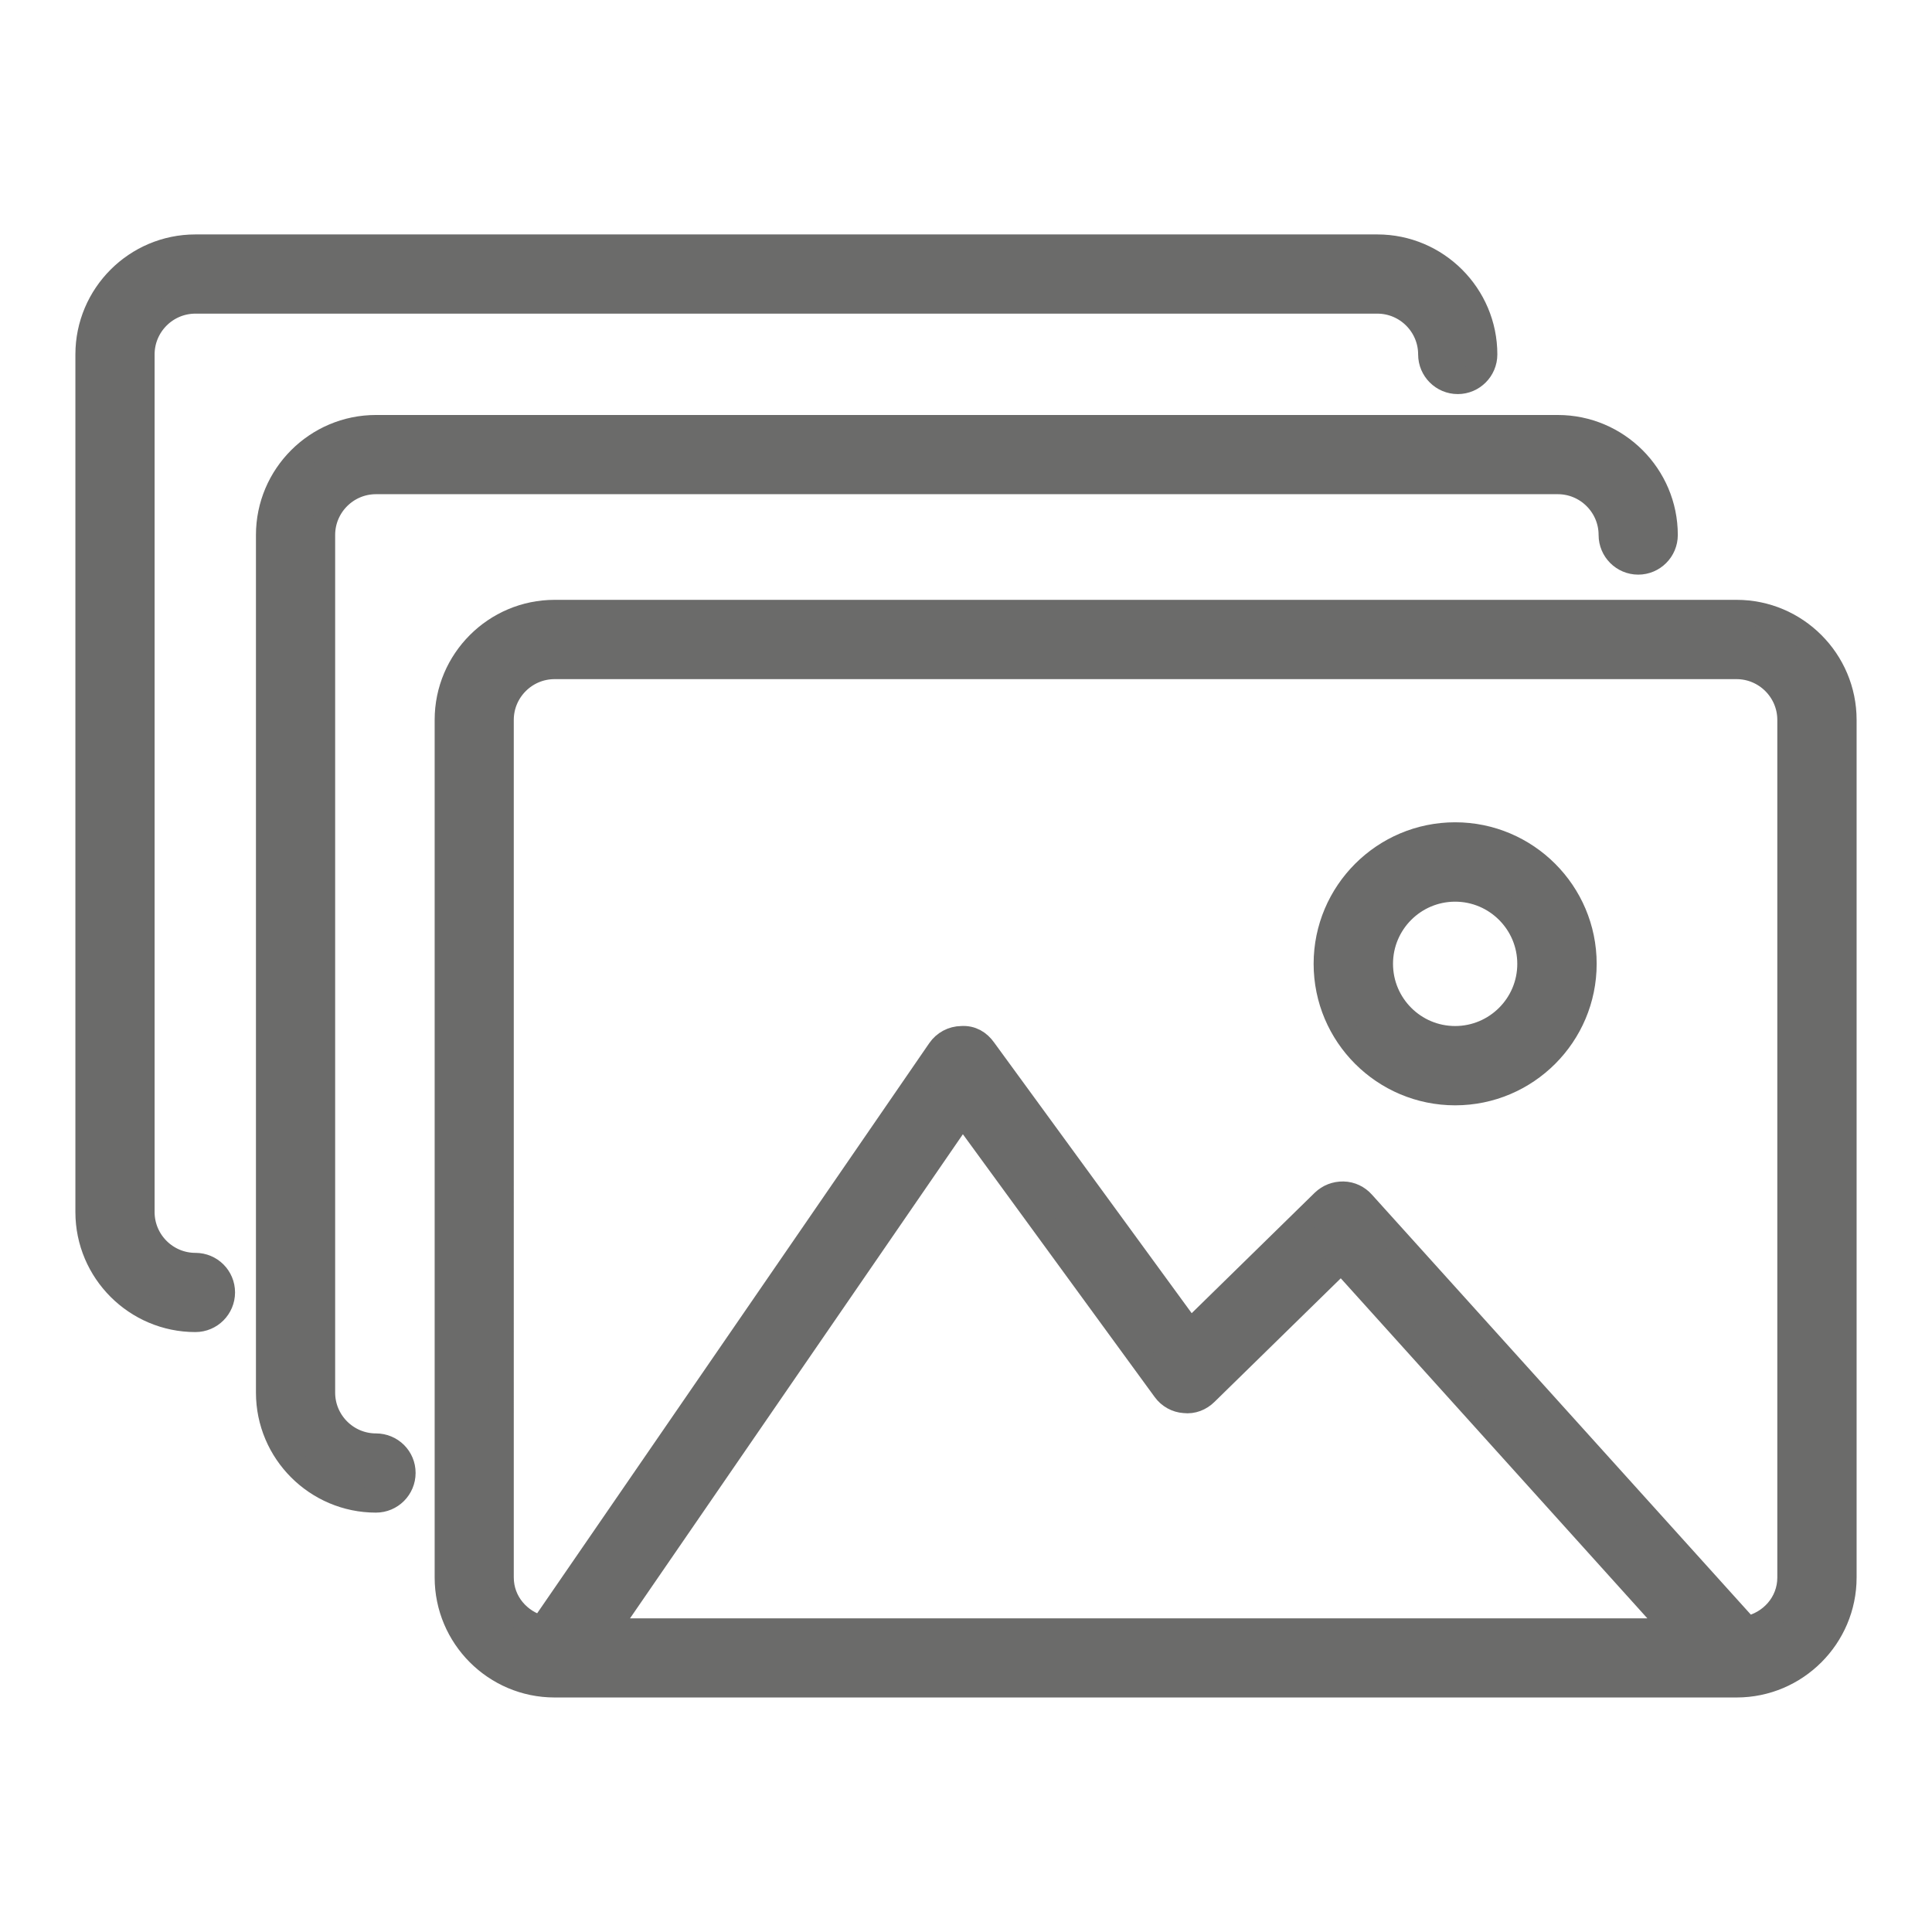
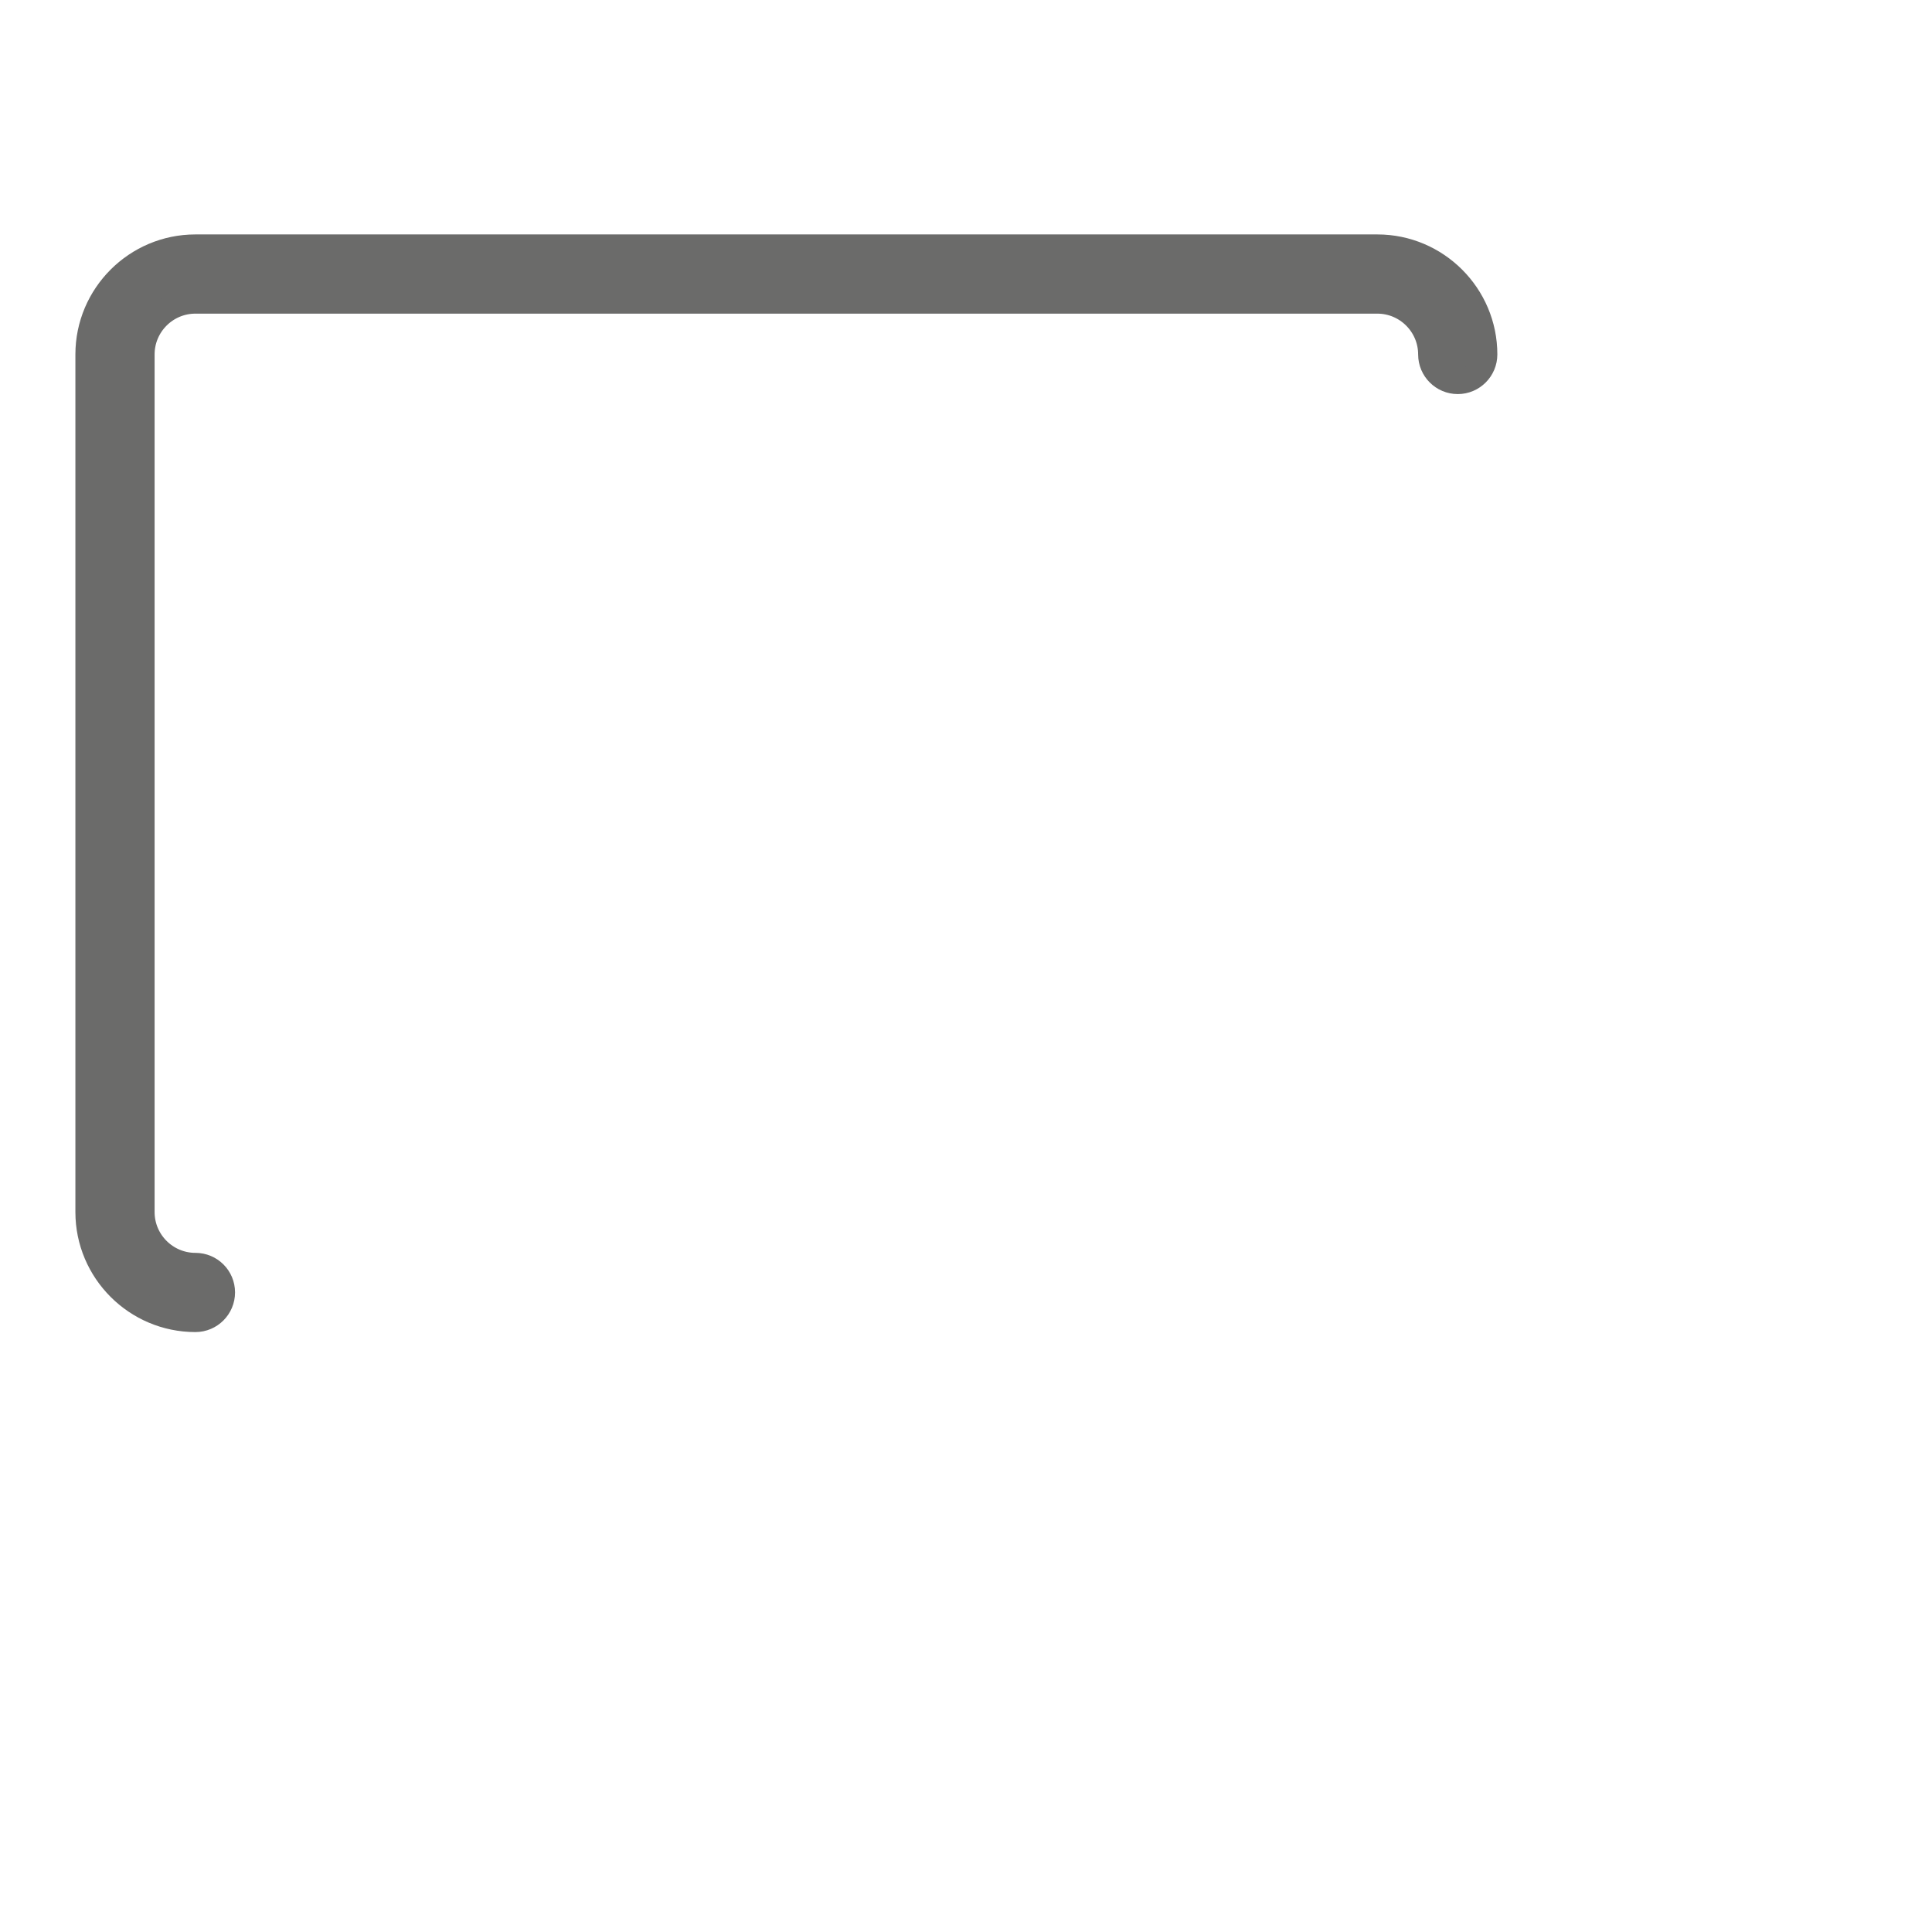
<svg xmlns="http://www.w3.org/2000/svg" version="1.1" id="Livello_1" x="0px" y="0px" viewBox="0 0 22 22" style="enable-background:new 0 0 22 22;" xml:space="preserve">
  <style type="text/css">
	.st0{fill:#6B6B6A;stroke:#6B6B6A;stroke-width:0.283;stroke-miterlimit:10;}
	.st1{fill:#6B6B6A;stroke:#6B6B6A;stroke-width:0.198;stroke-miterlimit:10;}
</style>
  <g>
-     <path class="st0" d="M19.775,6.972H6.316c-0.675,0-1.225,0.55-1.225,1.225v9.766   c0,0.675,0.549,1.225,1.224,1.225c0,0,0,0,0.001,0c0,0,0-0,0-0   s0,0,0,0h13.459c0.675,0,1.225-0.55,1.225-1.225V8.198   C21,7.522,20.45,6.972,19.775,6.972z M6.905,18.57l4.056-5.899l2.302,3.154   c0.053,0.073,0.135,0.119,0.225,0.125c0.092,0.011,0.178-0.024,0.242-0.087l1.544-1.511l3.803,4.218   H6.905z M20.38,17.964c0,0.292-0.213,0.526-0.489,0.582l-4.374-4.848   c-0.056-0.063-0.135-0.101-0.22-0.103c-0.089-0.001-0.166,0.03-0.227,0.088l-1.518,1.486   l-2.348-3.217c-0.058-0.081-0.142-0.135-0.255-0.127c-0.101,0.001-0.194,0.051-0.251,0.134   l-4.526,6.581c-0.263-0.066-0.463-0.294-0.463-0.577V8.198c0-0.334,0.272-0.606,0.606-0.606h13.459   c0.334,0,0.606,0.272,0.606,0.606V17.964z" />
-     <path class="st0" d="M16.57,9.505c-0.811,0-1.47,0.66-1.47,1.47c0,0.811,0.659,1.47,1.47,1.47   s1.47-0.659,1.47-1.47C18.04,10.165,17.381,9.505,16.57,9.505z M16.57,11.825   c-0.469,0-0.849-0.381-0.849-0.85c0-0.468,0.38-0.849,0.849-0.849c0.468,0,0.849,0.381,0.849,0.849   C17.42,11.444,17.038,11.825,16.57,11.825z" />
-     <path class="st0" d="M4.281,16.464c-0.334,0-0.606-0.272-0.606-0.606V6.092   c0-0.334,0.272-0.606,0.606-0.606h13.458c0.334,0,0.606,0.272,0.606,0.606   c0,0.171,0.139,0.31,0.31,0.31c0.17,0,0.309-0.139,0.309-0.31c0-0.675-0.55-1.225-1.225-1.225   H4.281c-0.675,0-1.225,0.55-1.225,1.225v9.766c0,0.675,0.55,1.225,1.225,1.225   c0.171,0,0.31-0.139,0.31-0.31C4.592,16.602,4.453,16.464,4.281,16.464z" />
    <path class="st0" d="M2.225,14.408c-0.334,0-0.606-0.272-0.606-0.606V4.036c0-0.334,0.272-0.606,0.606-0.606   H15.684c0.334,0,0.606,0.272,0.606,0.606c0,0.171,0.139,0.31,0.31,0.31   c0.17,0,0.309-0.139,0.309-0.31c0-0.675-0.55-1.225-1.225-1.225H2.225C1.55,2.811,1,3.361,1,4.036   v9.766c0,0.675,0.55,1.225,1.225,1.225c0.171,0,0.31-0.139,0.31-0.31S2.397,14.408,2.225,14.408z" />
  </g>
</svg>